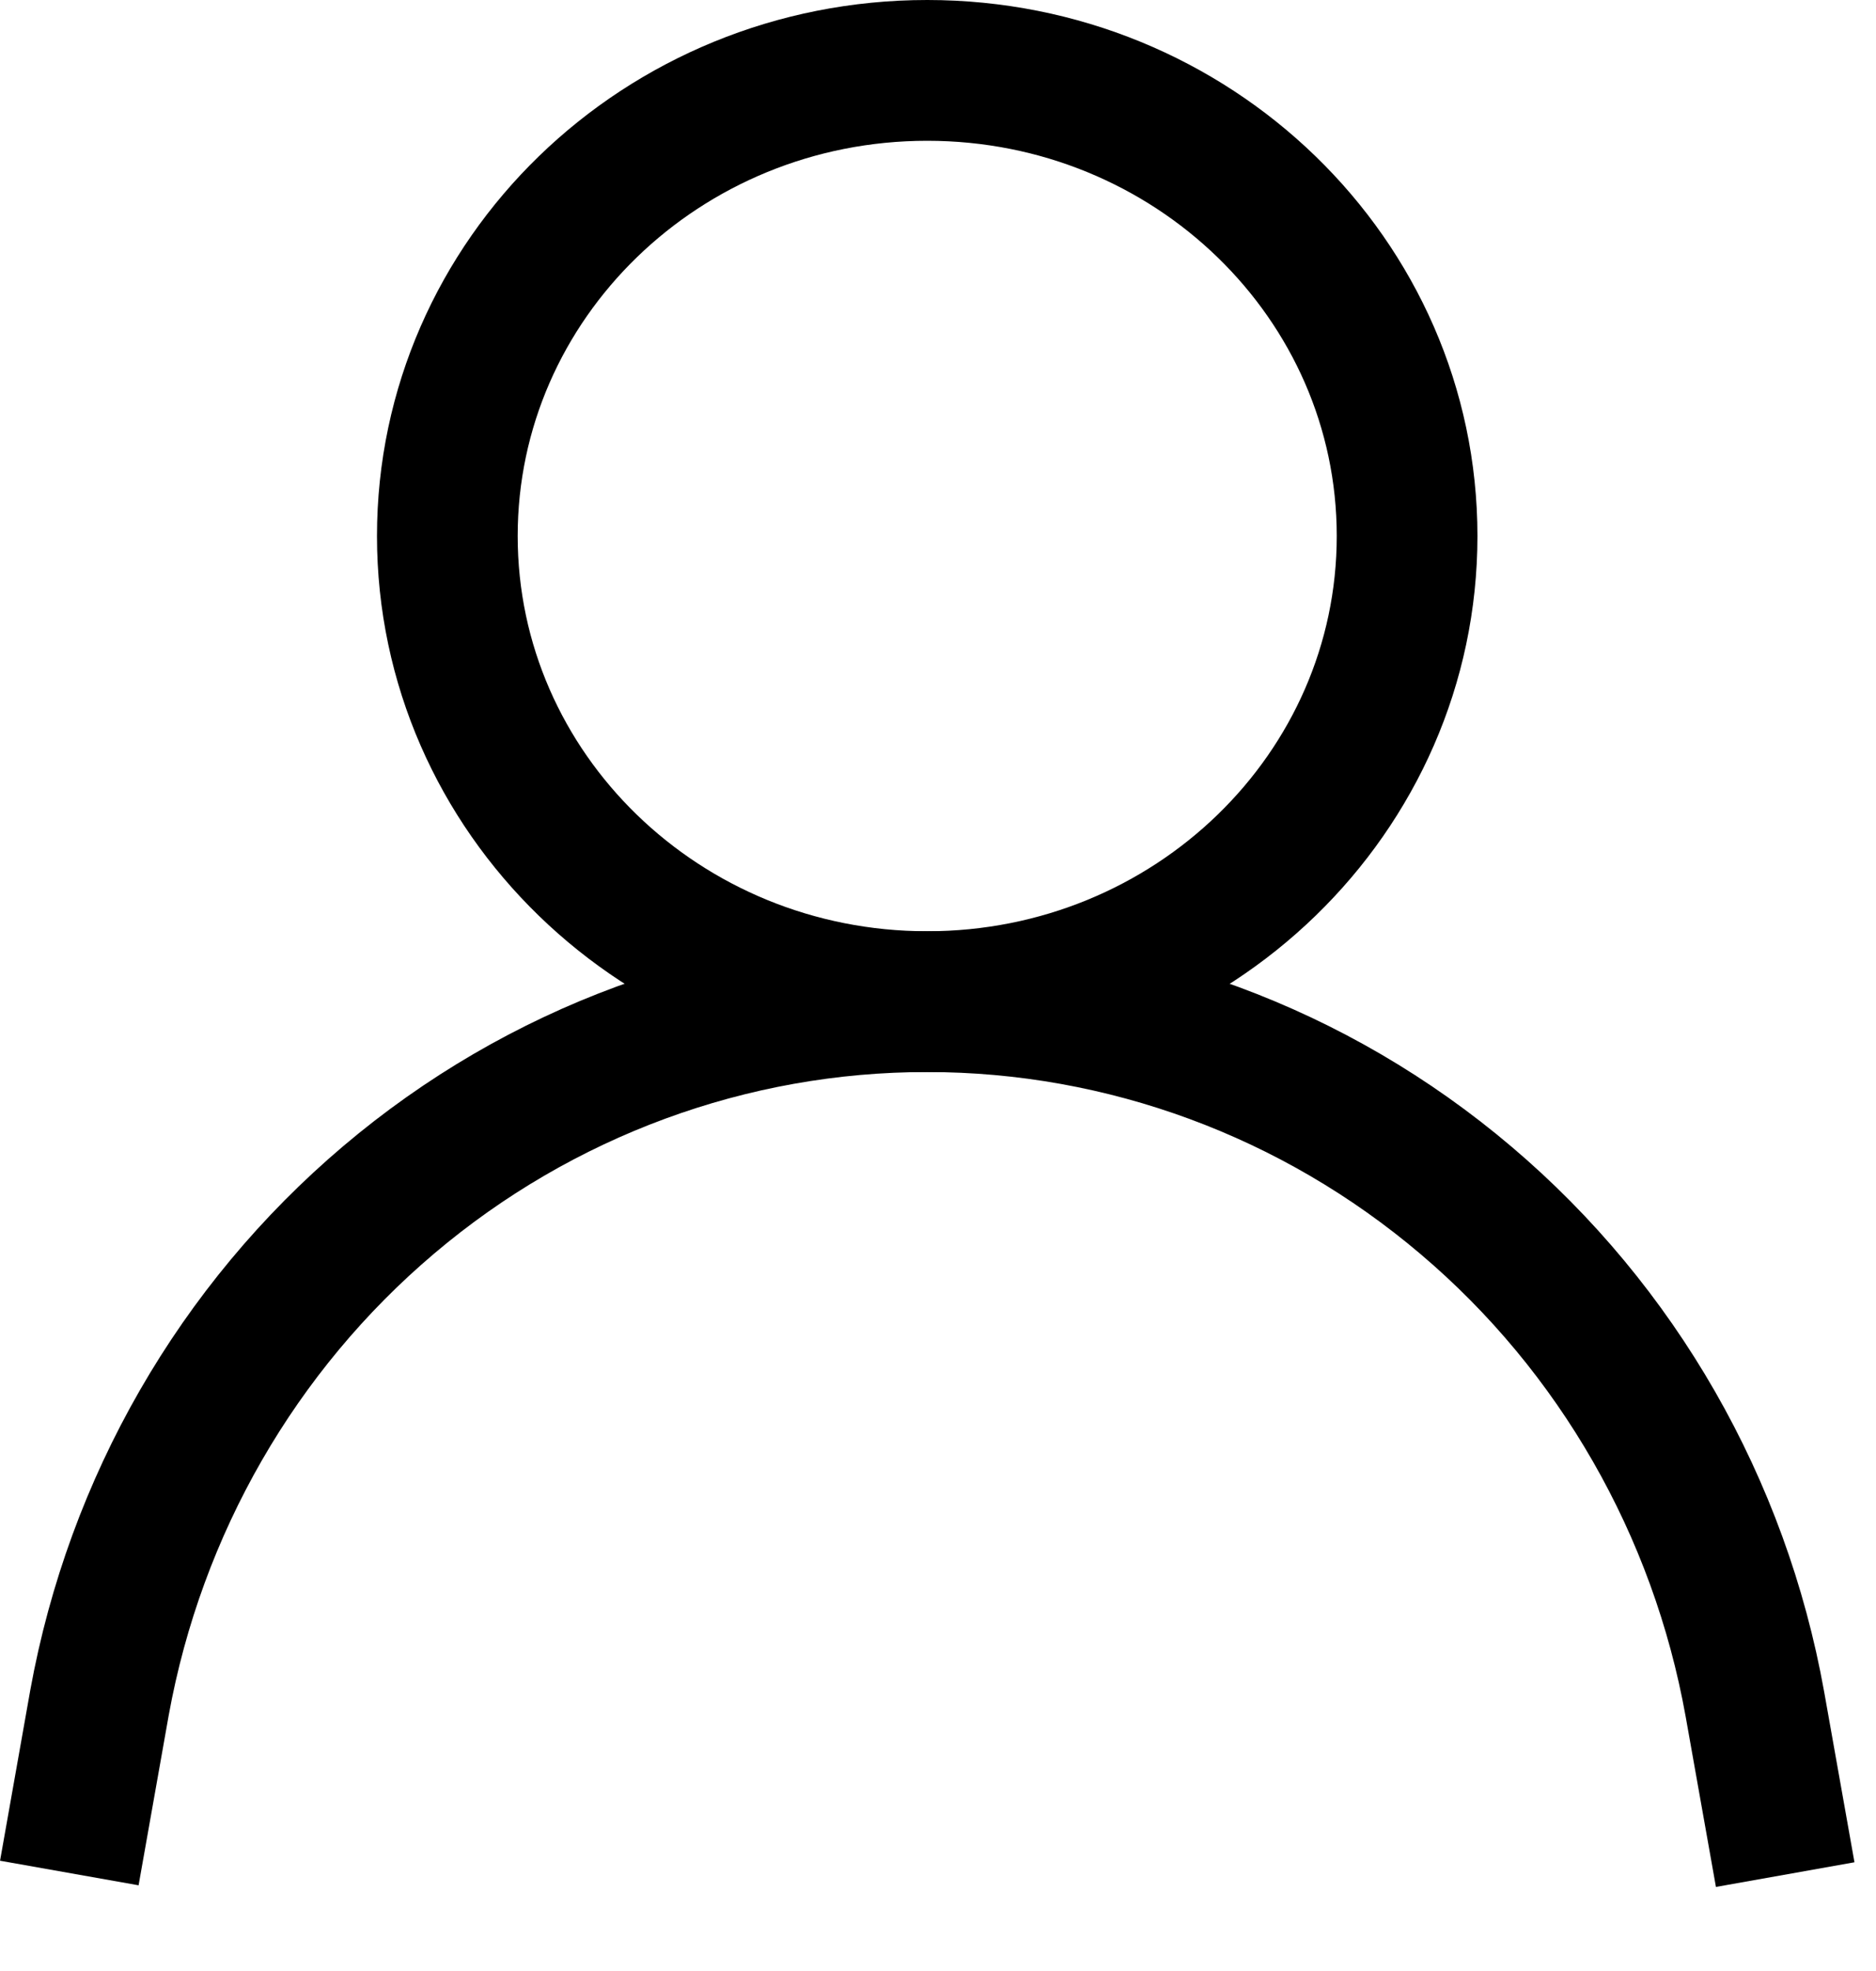
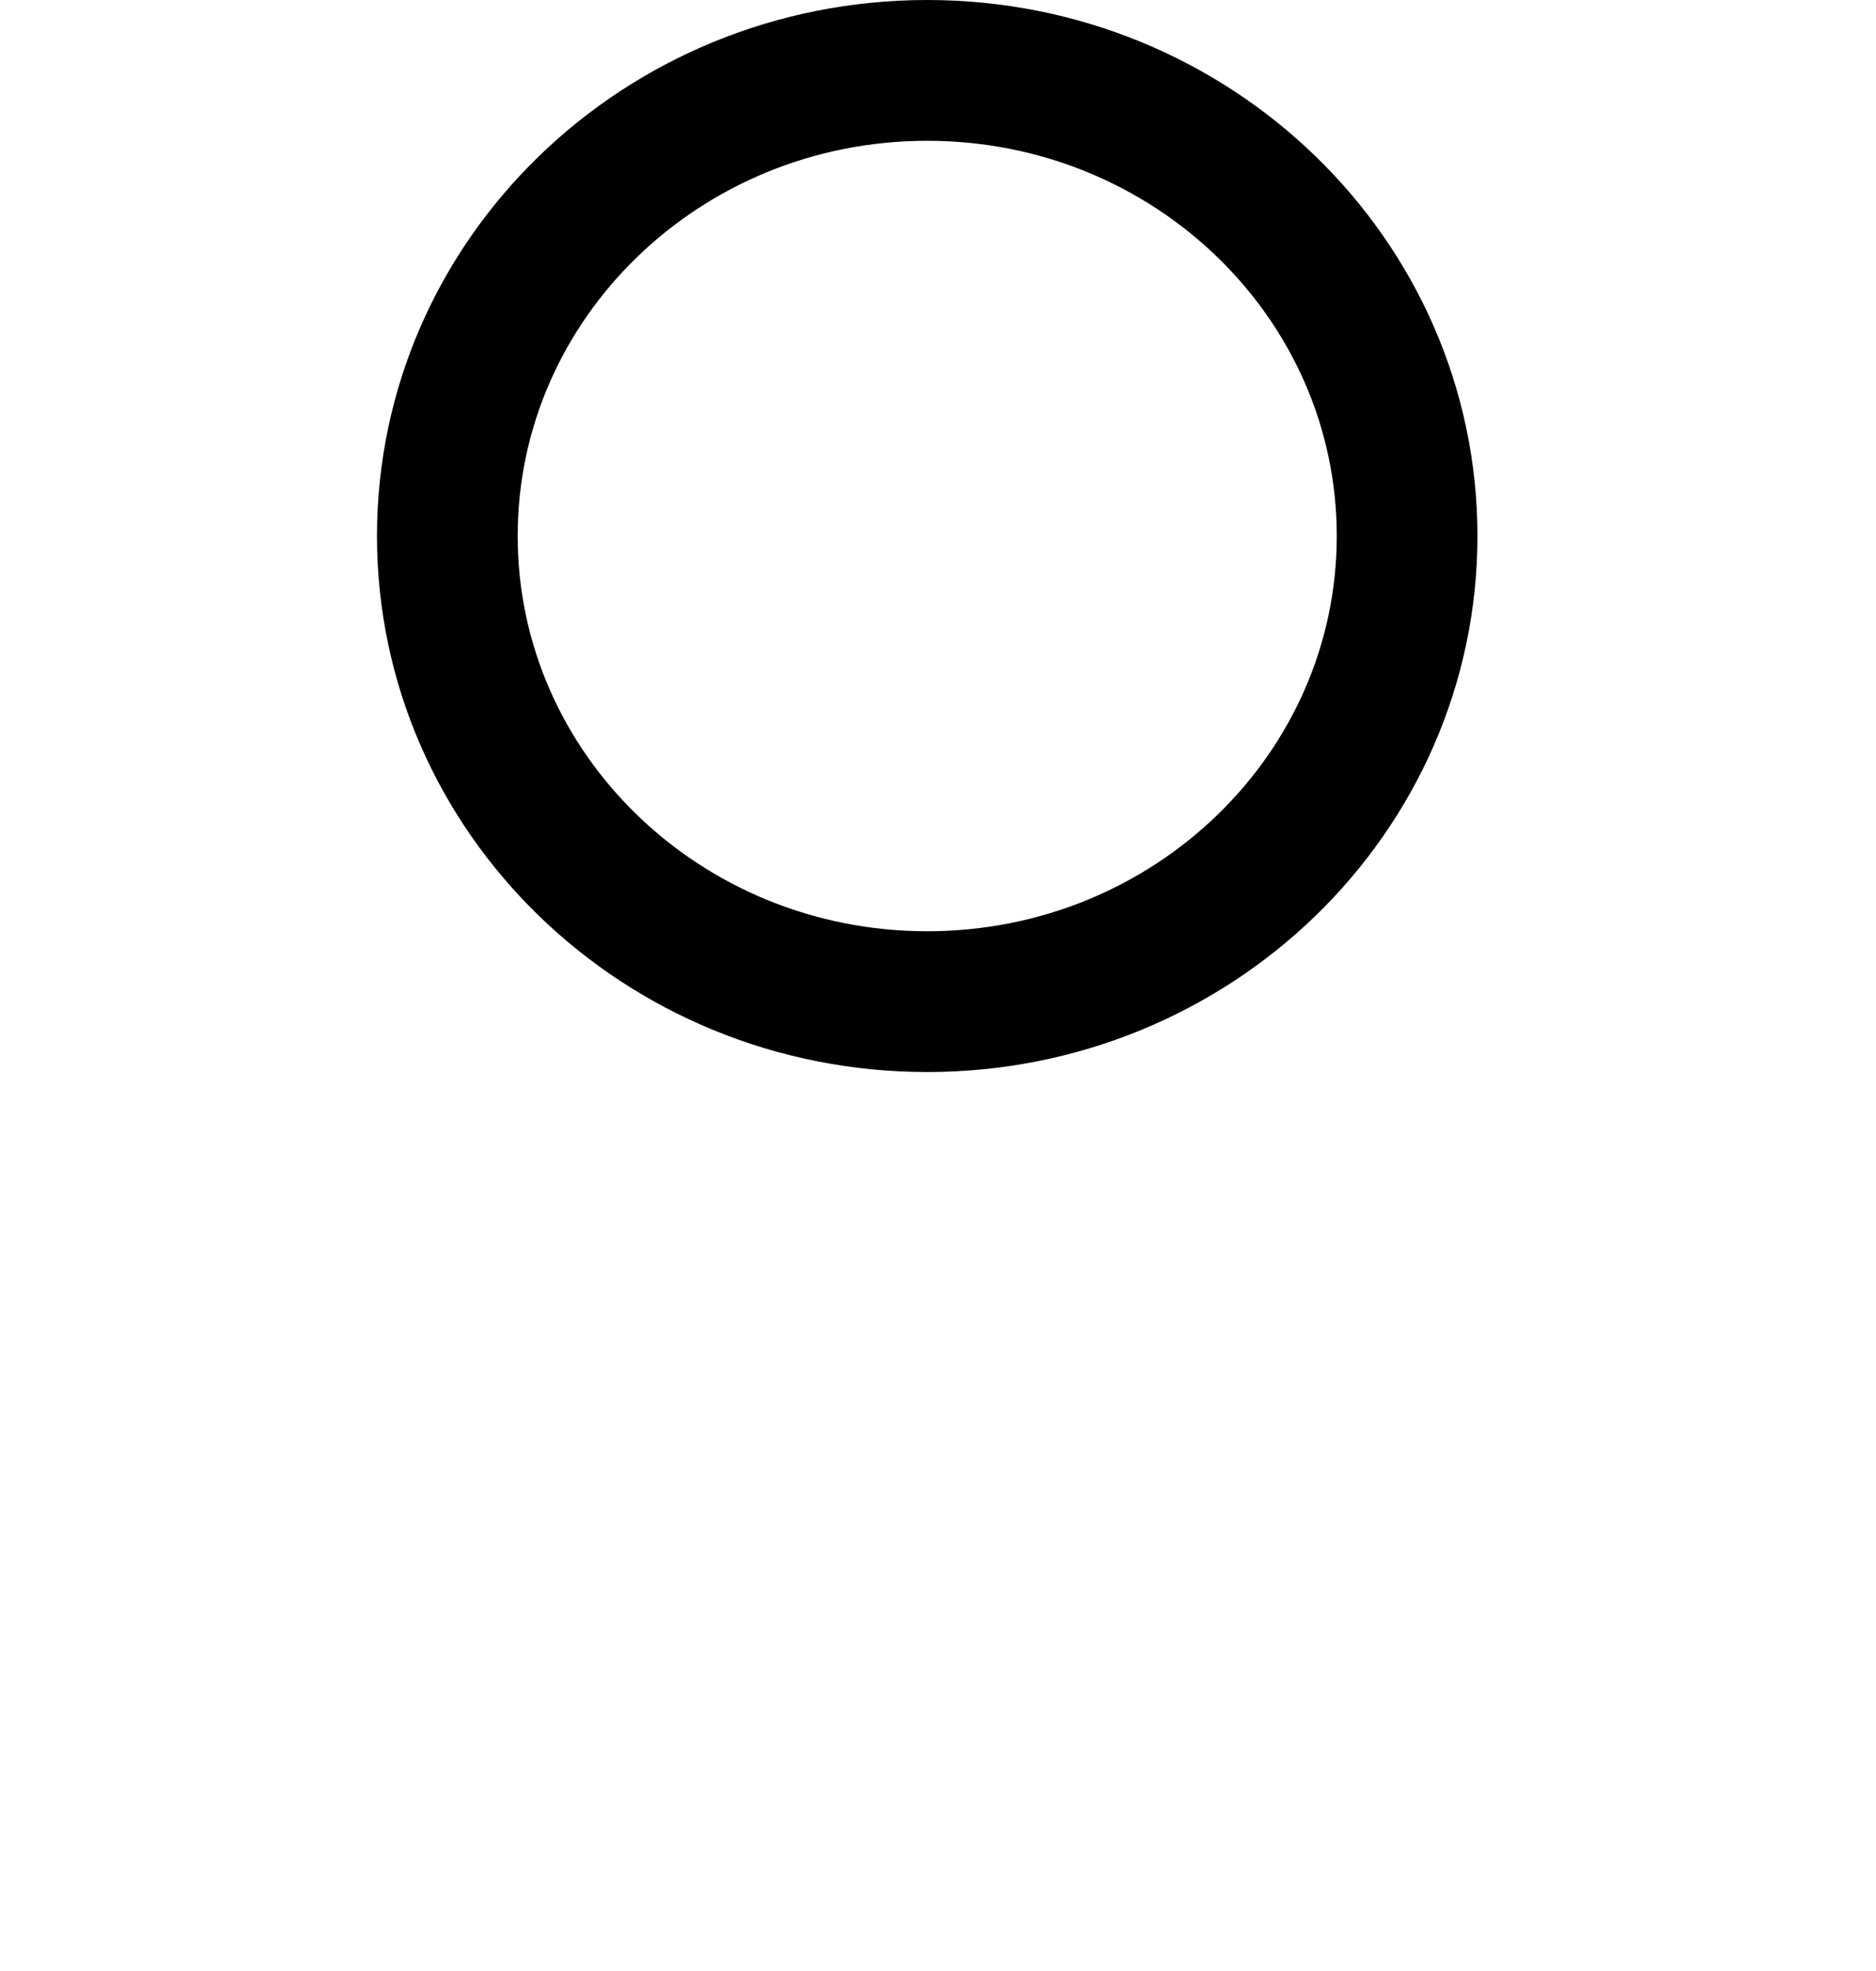
<svg xmlns="http://www.w3.org/2000/svg" width="20" height="21" viewBox="0 0 20 21" fill="none">
  <path d="M9.885 10.672C12.71 10.672 15.001 8.451 15.001 5.711C15.001 2.971 12.71 0.75 9.885 0.75C7.059 0.75 4.769 2.971 4.769 5.711C4.769 8.451 7.059 10.672 9.885 10.672Z" stroke="black" stroke-width="1.5" stroke-miterlimit="10" />
-   <path d="M0.739 19.956L1.061 18.14C1.442 16.042 2.533 14.147 4.145 12.783C5.757 11.418 7.788 10.671 9.885 10.672C11.985 10.672 14.018 11.422 15.63 12.79C17.243 14.157 18.332 16.057 18.709 18.157L19.032 19.973" stroke="black" stroke-width="1.5" stroke-miterlimit="10" />
</svg>